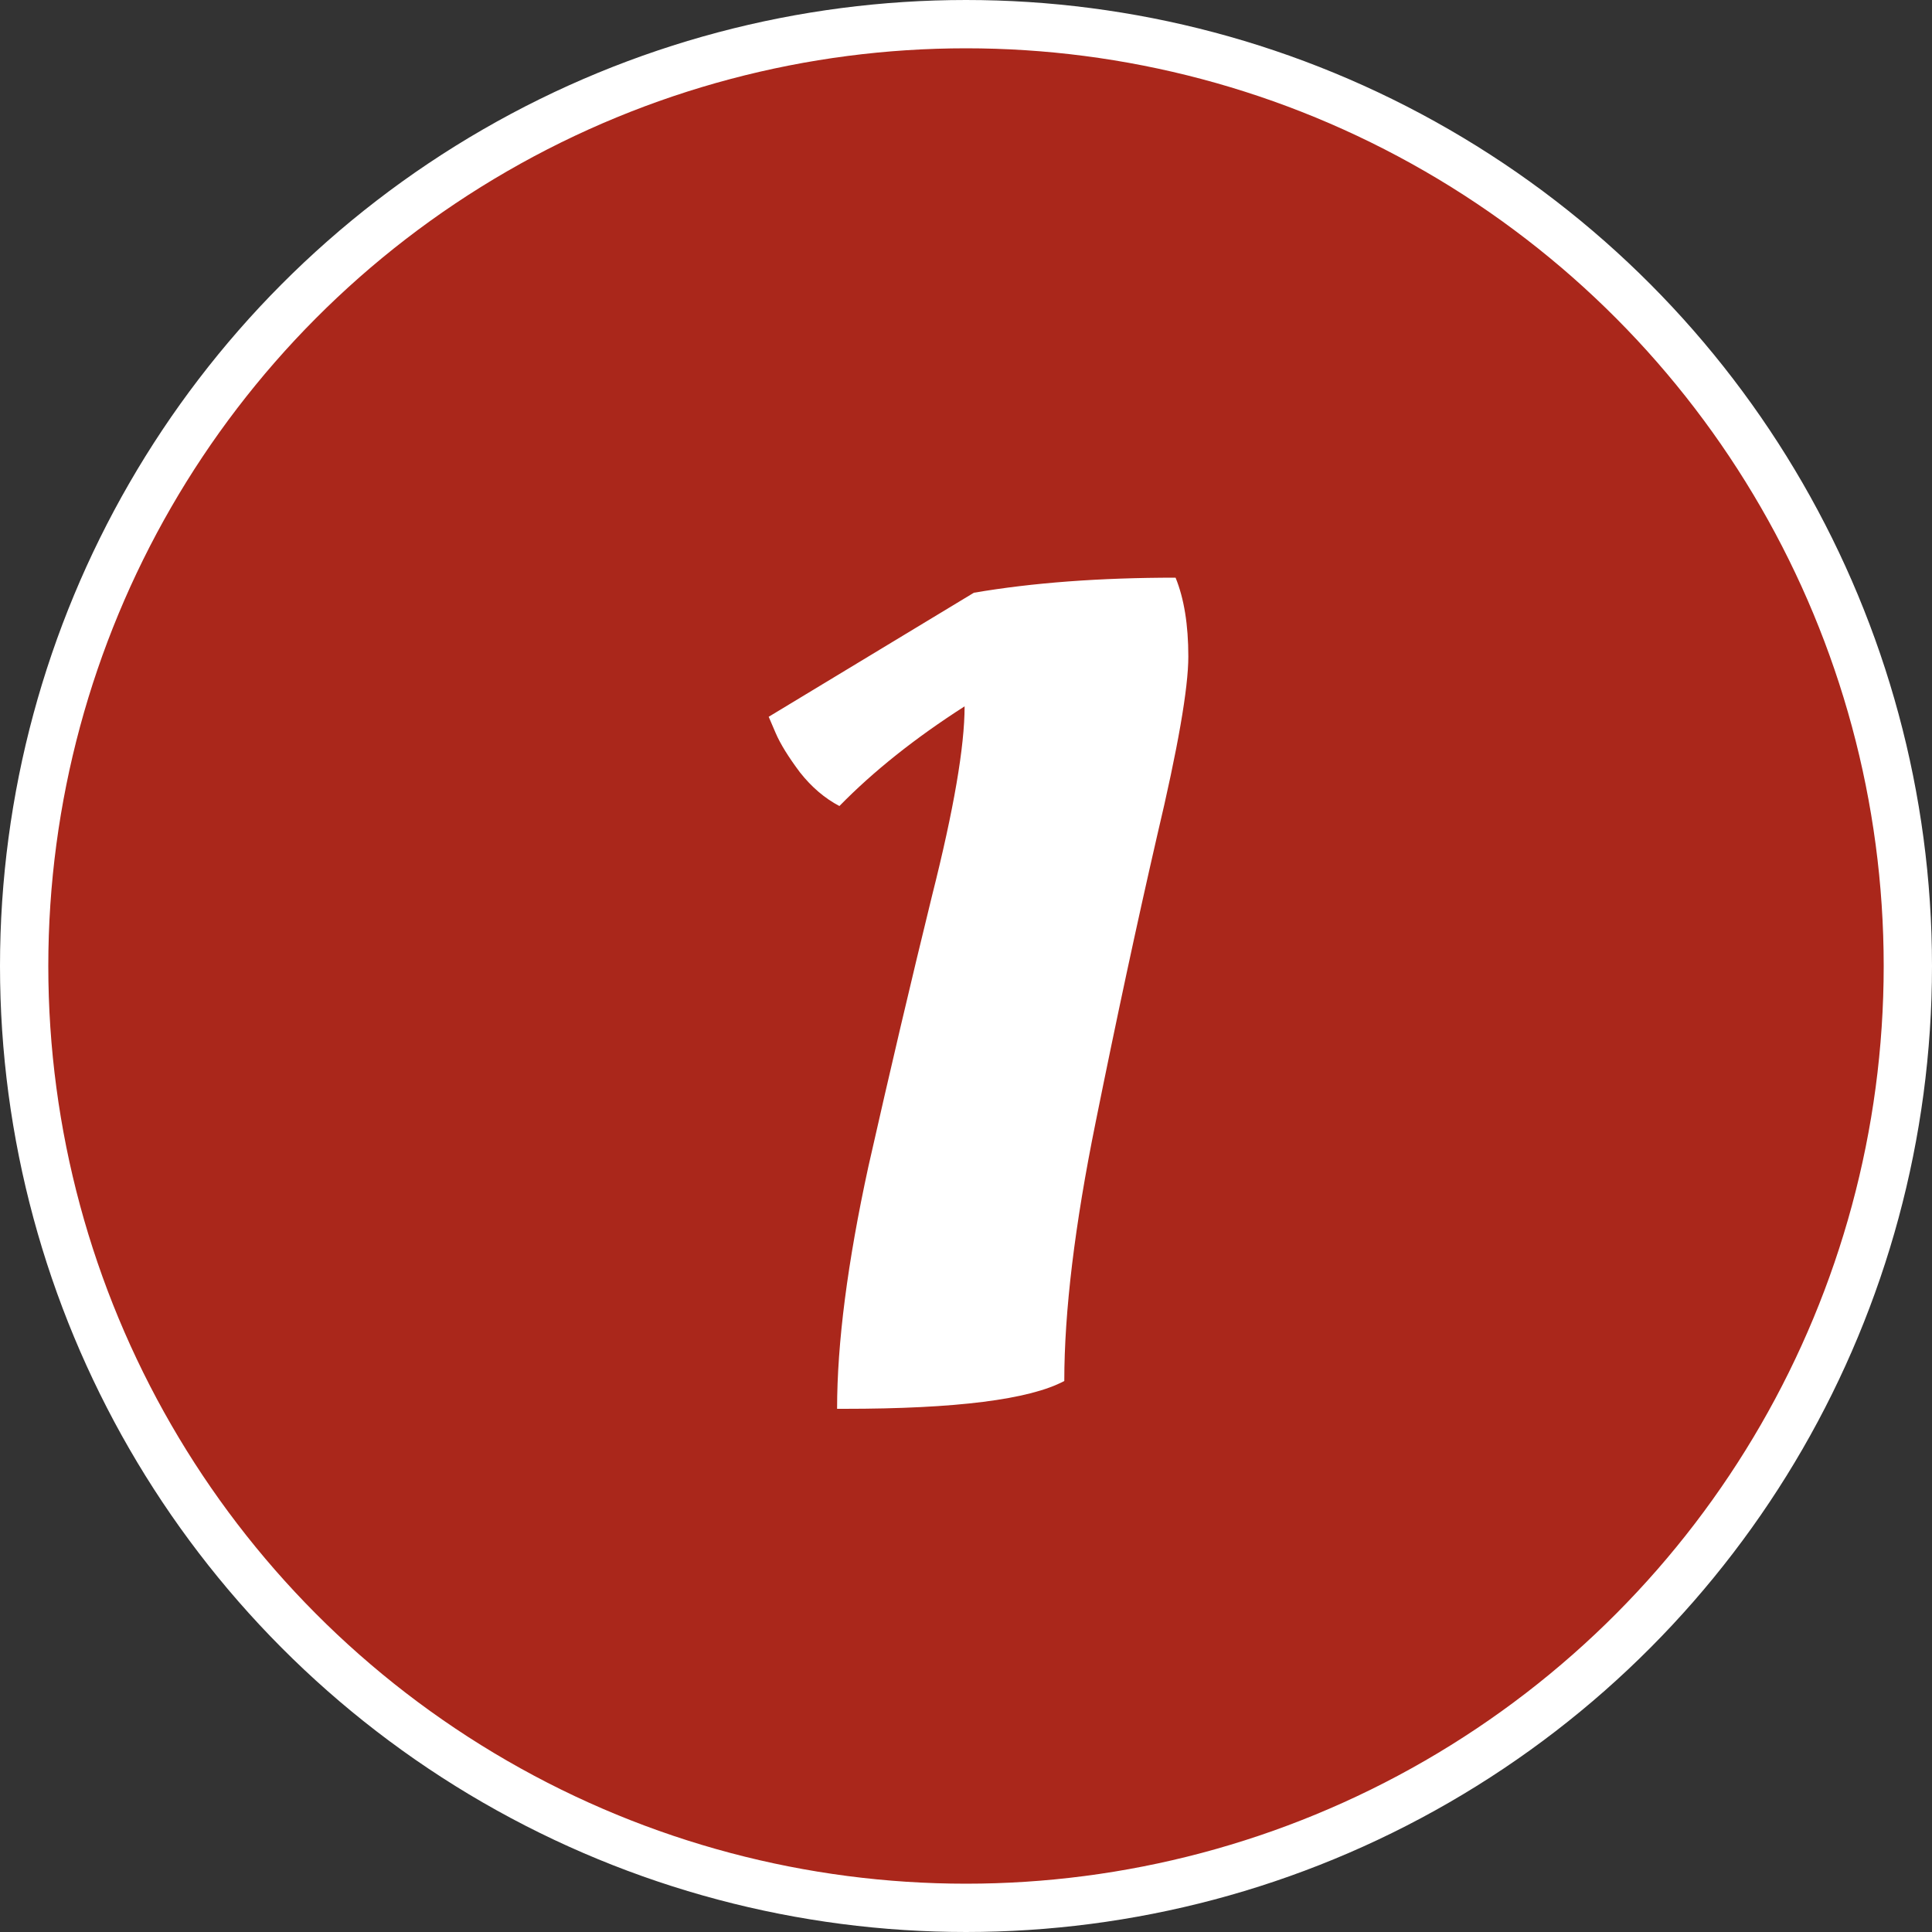
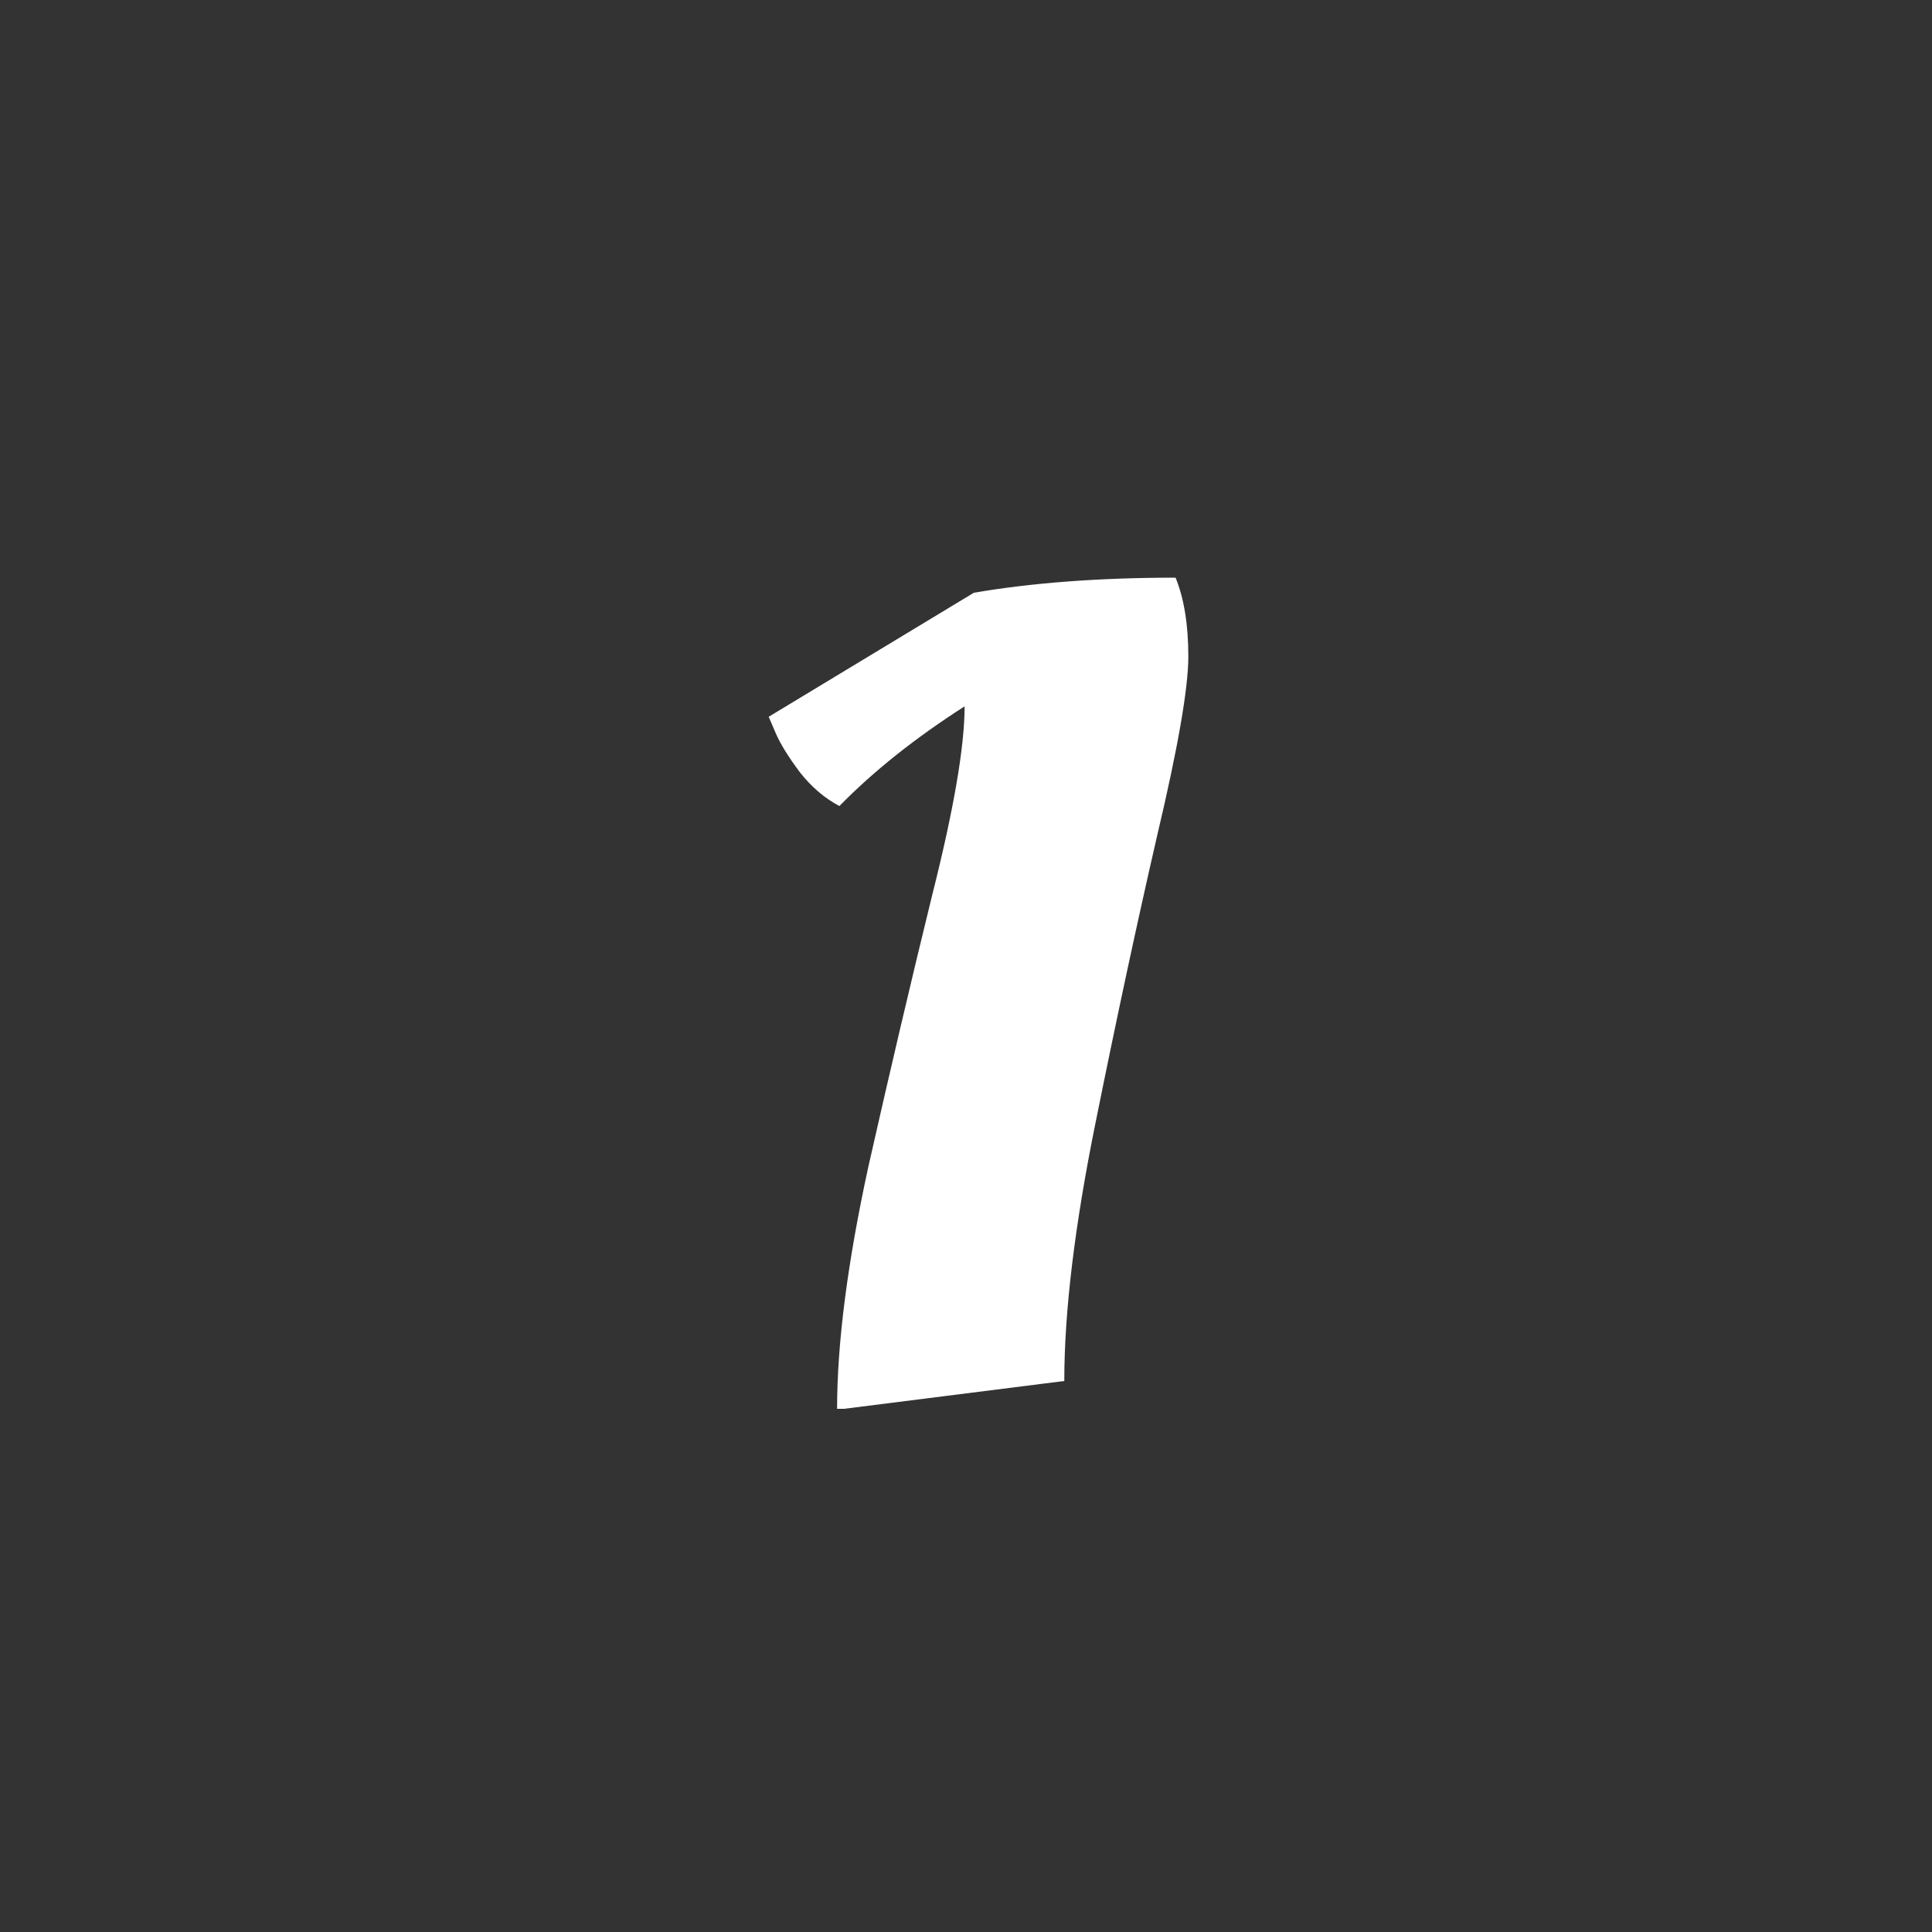
<svg xmlns="http://www.w3.org/2000/svg" width="40" height="40" viewBox="0 0 40 40" fill="none">
  <rect x="0" y="0" width="40" height="40" fill="#333333" stroke="none" />
-   <circle cx="20" cy="20" r="19.5" fill="#AA271B" stroke="white" />
-   <path d="M17.475 29.168H17.331C17.331 27.808 17.547 26.136 17.979 24.152C18.427 22.168 18.867 20.296 19.299 18.536C19.747 16.76 19.971 15.456 19.971 14.624C18.947 15.28 18.083 15.968 17.379 16.688C17.075 16.528 16.803 16.296 16.563 15.992C16.323 15.672 16.155 15.4 16.059 15.176L15.915 14.84L20.163 12.272C21.379 12.064 22.771 11.96 24.339 11.96C24.515 12.392 24.603 12.936 24.603 13.592C24.603 14.248 24.387 15.488 23.955 17.312C23.539 19.12 23.115 21.096 22.683 23.24C22.251 25.368 22.035 27.152 22.035 28.592C21.315 28.976 19.795 29.168 17.475 29.168Z" fill="white" />
+   <path d="M17.475 29.168H17.331C17.331 27.808 17.547 26.136 17.979 24.152C18.427 22.168 18.867 20.296 19.299 18.536C19.747 16.76 19.971 15.456 19.971 14.624C18.947 15.28 18.083 15.968 17.379 16.688C17.075 16.528 16.803 16.296 16.563 15.992C16.323 15.672 16.155 15.4 16.059 15.176L15.915 14.84L20.163 12.272C21.379 12.064 22.771 11.96 24.339 11.96C24.515 12.392 24.603 12.936 24.603 13.592C24.603 14.248 24.387 15.488 23.955 17.312C23.539 19.12 23.115 21.096 22.683 23.24C22.251 25.368 22.035 27.152 22.035 28.592Z" fill="white" />
</svg>